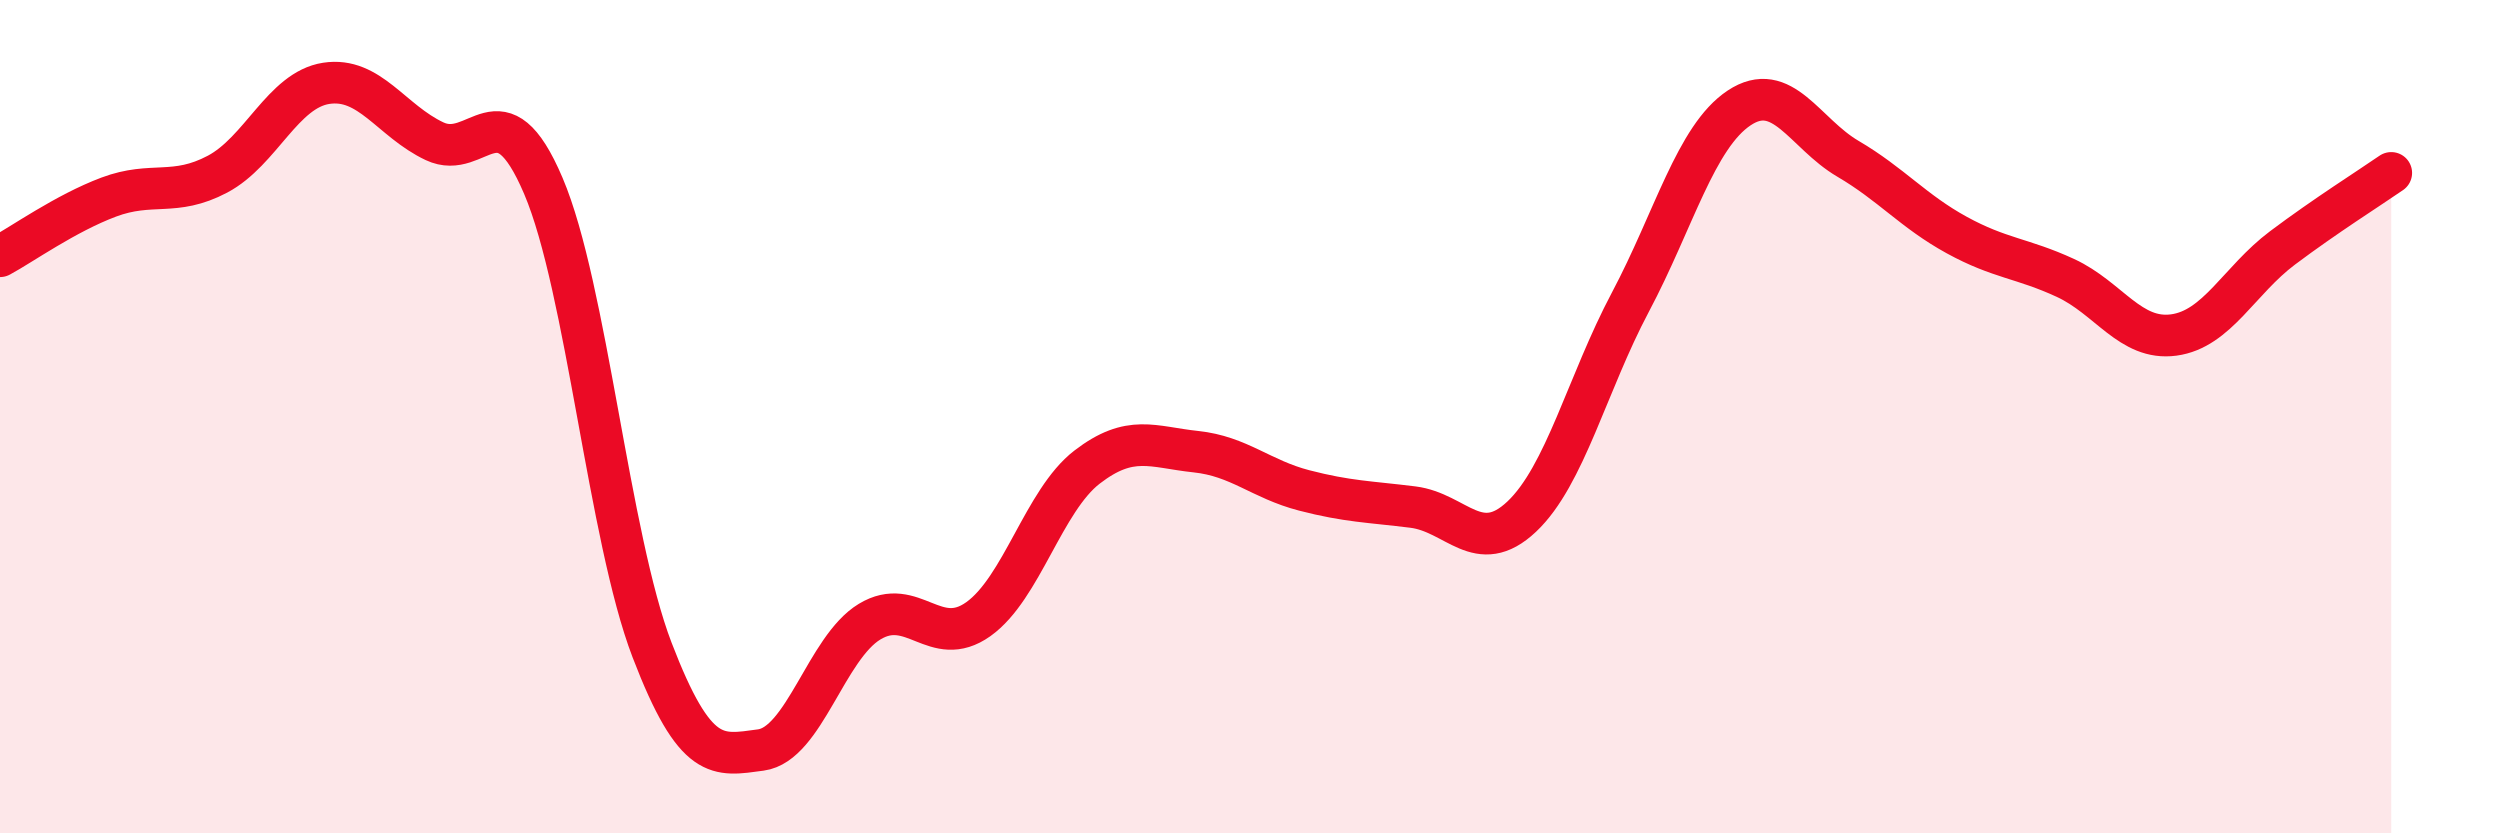
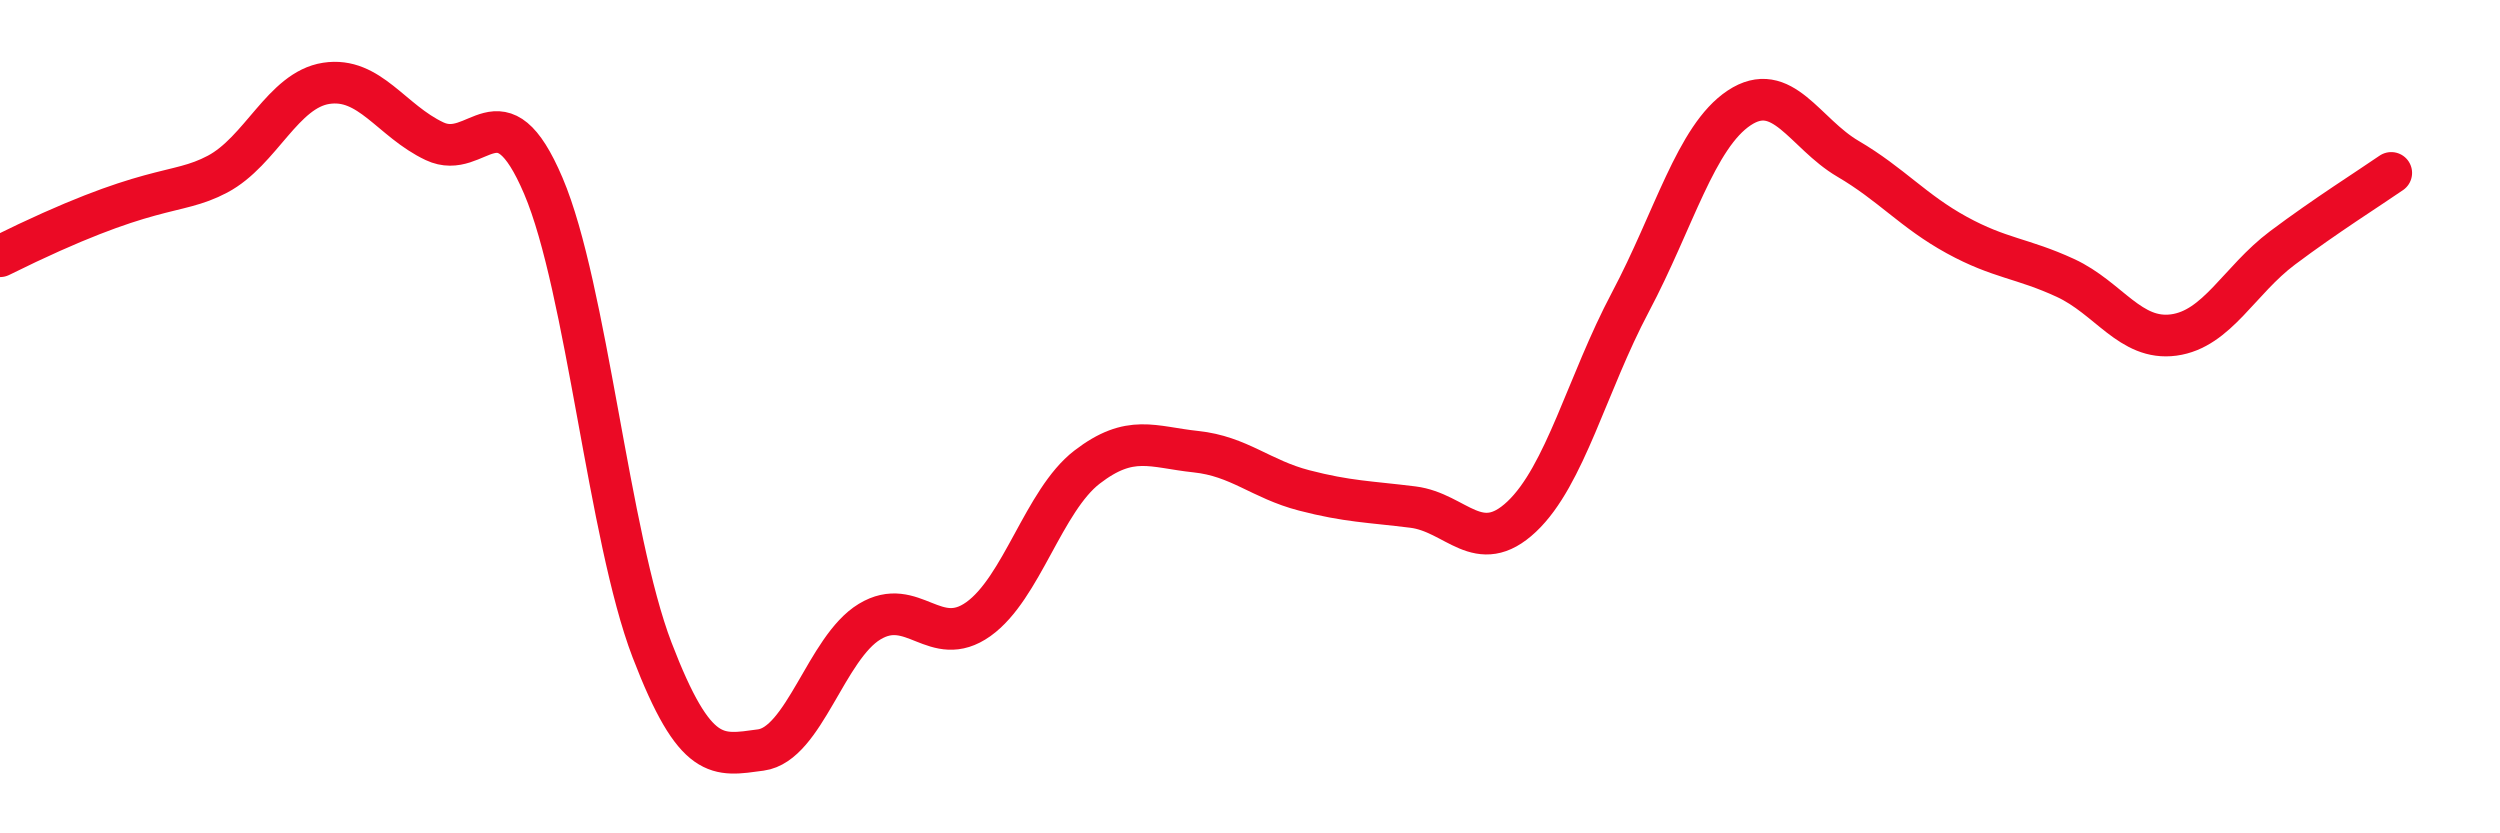
<svg xmlns="http://www.w3.org/2000/svg" width="60" height="20" viewBox="0 0 60 20">
-   <path d="M 0,6.15 C 0.52,5.87 1.57,5.12 2.61,4.73 C 3.65,4.34 4.18,4.73 5.22,4.18 C 6.26,3.63 6.79,2.16 7.83,2 C 8.87,1.84 9.39,2.9 10.43,3.39 C 11.47,3.88 12,2.02 13.04,4.46 C 14.08,6.9 14.61,12.89 15.65,15.6 C 16.69,18.31 17.22,18.14 18.26,18 C 19.3,17.86 19.83,15.55 20.87,14.92 C 21.91,14.29 22.44,15.6 23.48,14.86 C 24.52,14.12 25.05,12.01 26.09,11.21 C 27.13,10.41 27.66,10.73 28.7,10.84 C 29.74,10.95 30.26,11.5 31.3,11.77 C 32.34,12.04 32.87,12.04 33.91,12.17 C 34.95,12.3 35.48,13.38 36.52,12.4 C 37.56,11.42 38.09,9.21 39.13,7.25 C 40.17,5.29 40.7,3.28 41.74,2.59 C 42.78,1.9 43.31,3.2 44.35,3.81 C 45.39,4.42 45.92,5.07 46.96,5.64 C 48,6.21 48.53,6.19 49.57,6.67 C 50.61,7.15 51.13,8.18 52.17,8.04 C 53.21,7.9 53.74,6.73 54.78,5.95 C 55.82,5.17 56.87,4.51 57.39,4.15L57.39 20L0 20Z" fill="#EB0A25" opacity="0.1" stroke-linecap="round" stroke-linejoin="round" />
-   <path d="M 0,6.15 C 0.52,5.87 1.57,5.12 2.61,4.73 C 3.65,4.34 4.18,4.73 5.22,4.18 C 6.26,3.63 6.79,2.16 7.83,2 C 8.87,1.84 9.39,2.9 10.43,3.39 C 11.47,3.88 12,2.02 13.04,4.46 C 14.08,6.9 14.61,12.89 15.65,15.6 C 16.69,18.31 17.22,18.14 18.26,18 C 19.3,17.86 19.83,15.55 20.87,14.92 C 21.91,14.29 22.44,15.6 23.48,14.86 C 24.52,14.12 25.05,12.01 26.09,11.21 C 27.13,10.41 27.66,10.73 28.7,10.84 C 29.74,10.95 30.26,11.5 31.3,11.77 C 32.34,12.04 32.87,12.04 33.91,12.17 C 34.95,12.3 35.48,13.38 36.52,12.4 C 37.56,11.42 38.09,9.21 39.13,7.25 C 40.17,5.29 40.7,3.28 41.74,2.59 C 42.78,1.9 43.31,3.2 44.35,3.81 C 45.39,4.42 45.92,5.07 46.96,5.64 C 48,6.21 48.53,6.19 49.57,6.67 C 50.61,7.15 51.13,8.18 52.17,8.04 C 53.21,7.9 53.74,6.73 54.78,5.95 C 55.82,5.17 56.87,4.51 57.39,4.15" stroke="#EB0A25" stroke-width="1" fill="none" stroke-linecap="round" stroke-linejoin="round" />
+   <path d="M 0,6.15 C 3.65,4.34 4.18,4.73 5.22,4.18 C 6.26,3.63 6.79,2.16 7.83,2 C 8.87,1.84 9.39,2.9 10.43,3.39 C 11.47,3.88 12,2.02 13.04,4.46 C 14.08,6.9 14.61,12.89 15.65,15.6 C 16.69,18.31 17.22,18.14 18.26,18 C 19.3,17.86 19.83,15.55 20.87,14.92 C 21.91,14.29 22.44,15.6 23.48,14.86 C 24.52,14.12 25.05,12.01 26.09,11.21 C 27.13,10.41 27.66,10.73 28.7,10.84 C 29.74,10.95 30.26,11.5 31.3,11.77 C 32.34,12.04 32.87,12.04 33.91,12.17 C 34.95,12.3 35.48,13.38 36.52,12.4 C 37.56,11.42 38.09,9.21 39.13,7.25 C 40.17,5.29 40.7,3.28 41.74,2.59 C 42.78,1.9 43.31,3.2 44.35,3.81 C 45.39,4.42 45.92,5.07 46.96,5.64 C 48,6.21 48.53,6.19 49.57,6.67 C 50.61,7.15 51.13,8.18 52.17,8.04 C 53.21,7.9 53.74,6.73 54.78,5.95 C 55.82,5.17 56.87,4.51 57.39,4.15" stroke="#EB0A25" stroke-width="1" fill="none" stroke-linecap="round" stroke-linejoin="round" />
</svg>